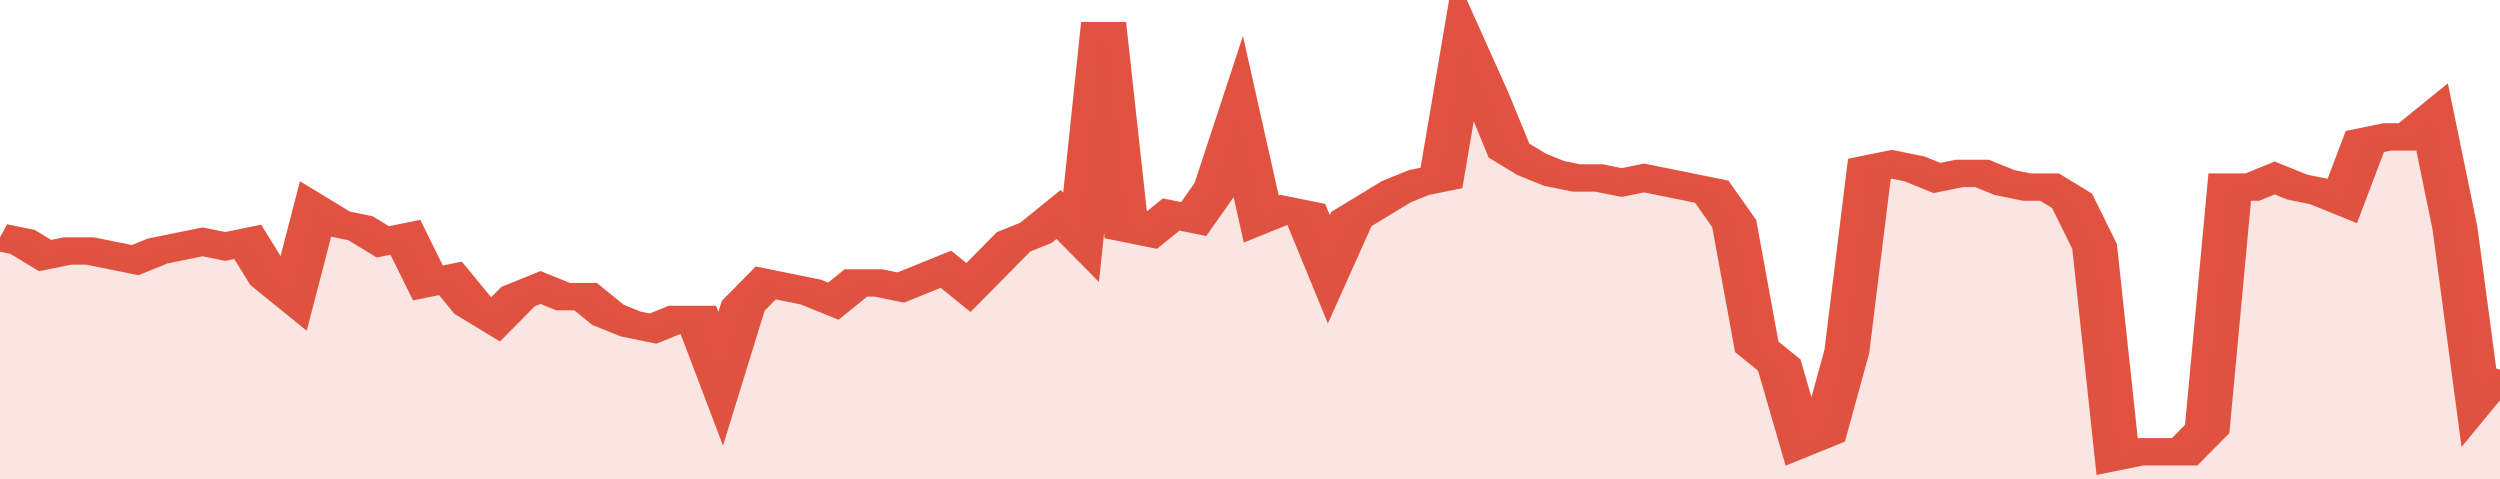
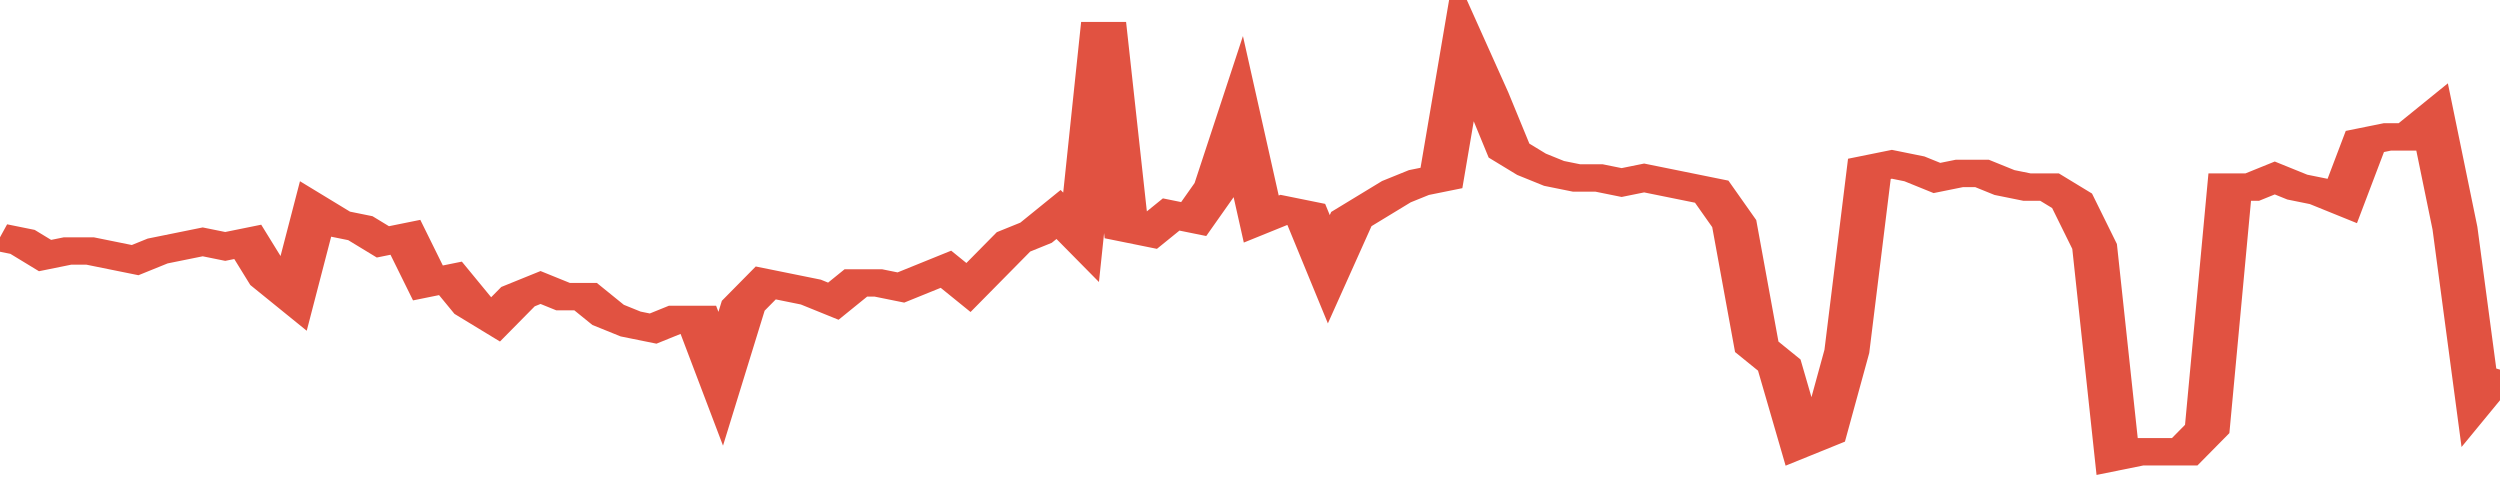
<svg xmlns="http://www.w3.org/2000/svg" viewBox="0 0 333 105" width="120" height="23" preserveAspectRatio="none">
  <polyline fill="none" stroke="#E15241" stroke-width="6" points="0, 52 3, 53 6, 56 9, 55 12, 55 15, 56 18, 57 21, 55 24, 54 27, 53 30, 54 33, 53 36, 61 39, 65 42, 46 45, 49 48, 50 51, 53 54, 52 57, 62 60, 61 63, 67 66, 70 69, 65 72, 63 75, 65 78, 65 81, 69 84, 71 87, 72 90, 70 93, 70 96, 83 99, 67 102, 62 105, 63 108, 64 111, 66 114, 62 117, 62 120, 63 123, 61 126, 59 129, 63 132, 58 135, 53 138, 51 141, 47 144, 52 147, 5 150, 50 153, 51 156, 47 159, 48 162, 41 165, 26 168, 48 171, 46 174, 47 177, 59 180, 48 183, 45 186, 42 189, 40 192, 39 195, 10 198, 21 201, 33 204, 36 207, 38 210, 39 213, 39 216, 40 219, 39 222, 40 225, 41 228, 42 231, 49 234, 76 237, 80 240, 97 243, 95 246, 77 249, 37 252, 36 255, 37 258, 39 261, 38 264, 38 267, 40 270, 41 273, 41 276, 44 279, 54 282, 100 285, 99 288, 99 291, 99 294, 94 297, 41 300, 41 303, 39 306, 41 309, 42 312, 44 315, 31 318, 30 321, 30 324, 26 327, 50 330, 87 333, 81 333, 81 "> </polyline>
-   <polygon fill="#E15241" opacity="0.15" points="0, 105 0, 52 3, 53 6, 56 9, 55 12, 55 15, 56 18, 57 21, 55 24, 54 27, 53 30, 54 33, 53 36, 61 39, 65 42, 46 45, 49 48, 50 51, 53 54, 52 57, 62 60, 61 63, 67 66, 70 69, 65 72, 63 75, 65 78, 65 81, 69 84, 71 87, 72 90, 70 93, 70 96, 83 99, 67 102, 62 105, 63 108, 64 111, 66 114, 62 117, 62 120, 63 123, 61 126, 59 129, 63 132, 58 135, 53 138, 51 141, 47 144, 52 147, 5 150, 50 153, 51 156, 47 159, 48 162, 41 165, 26 168, 48 171, 46 174, 47 177, 59 180, 48 183, 45 186, 42 189, 40 192, 39 195, 10 198, 21 201, 33 204, 36 207, 38 210, 39 213, 39 216, 40 219, 39 222, 40 225, 41 228, 42 231, 49 234, 76 237, 80 240, 97 243, 95 246, 77 249, 37 252, 36 255, 37 258, 39 261, 38 264, 38 267, 40 270, 41 273, 41 276, 44 279, 54 282, 100 285, 99 288, 99 291, 99 294, 94 297, 41 300, 41 303, 39 306, 41 309, 42 312, 44 315, 31 318, 30 321, 30 324, 26 327, 50 330, 87 333, 81 333, 105 " />
</svg>